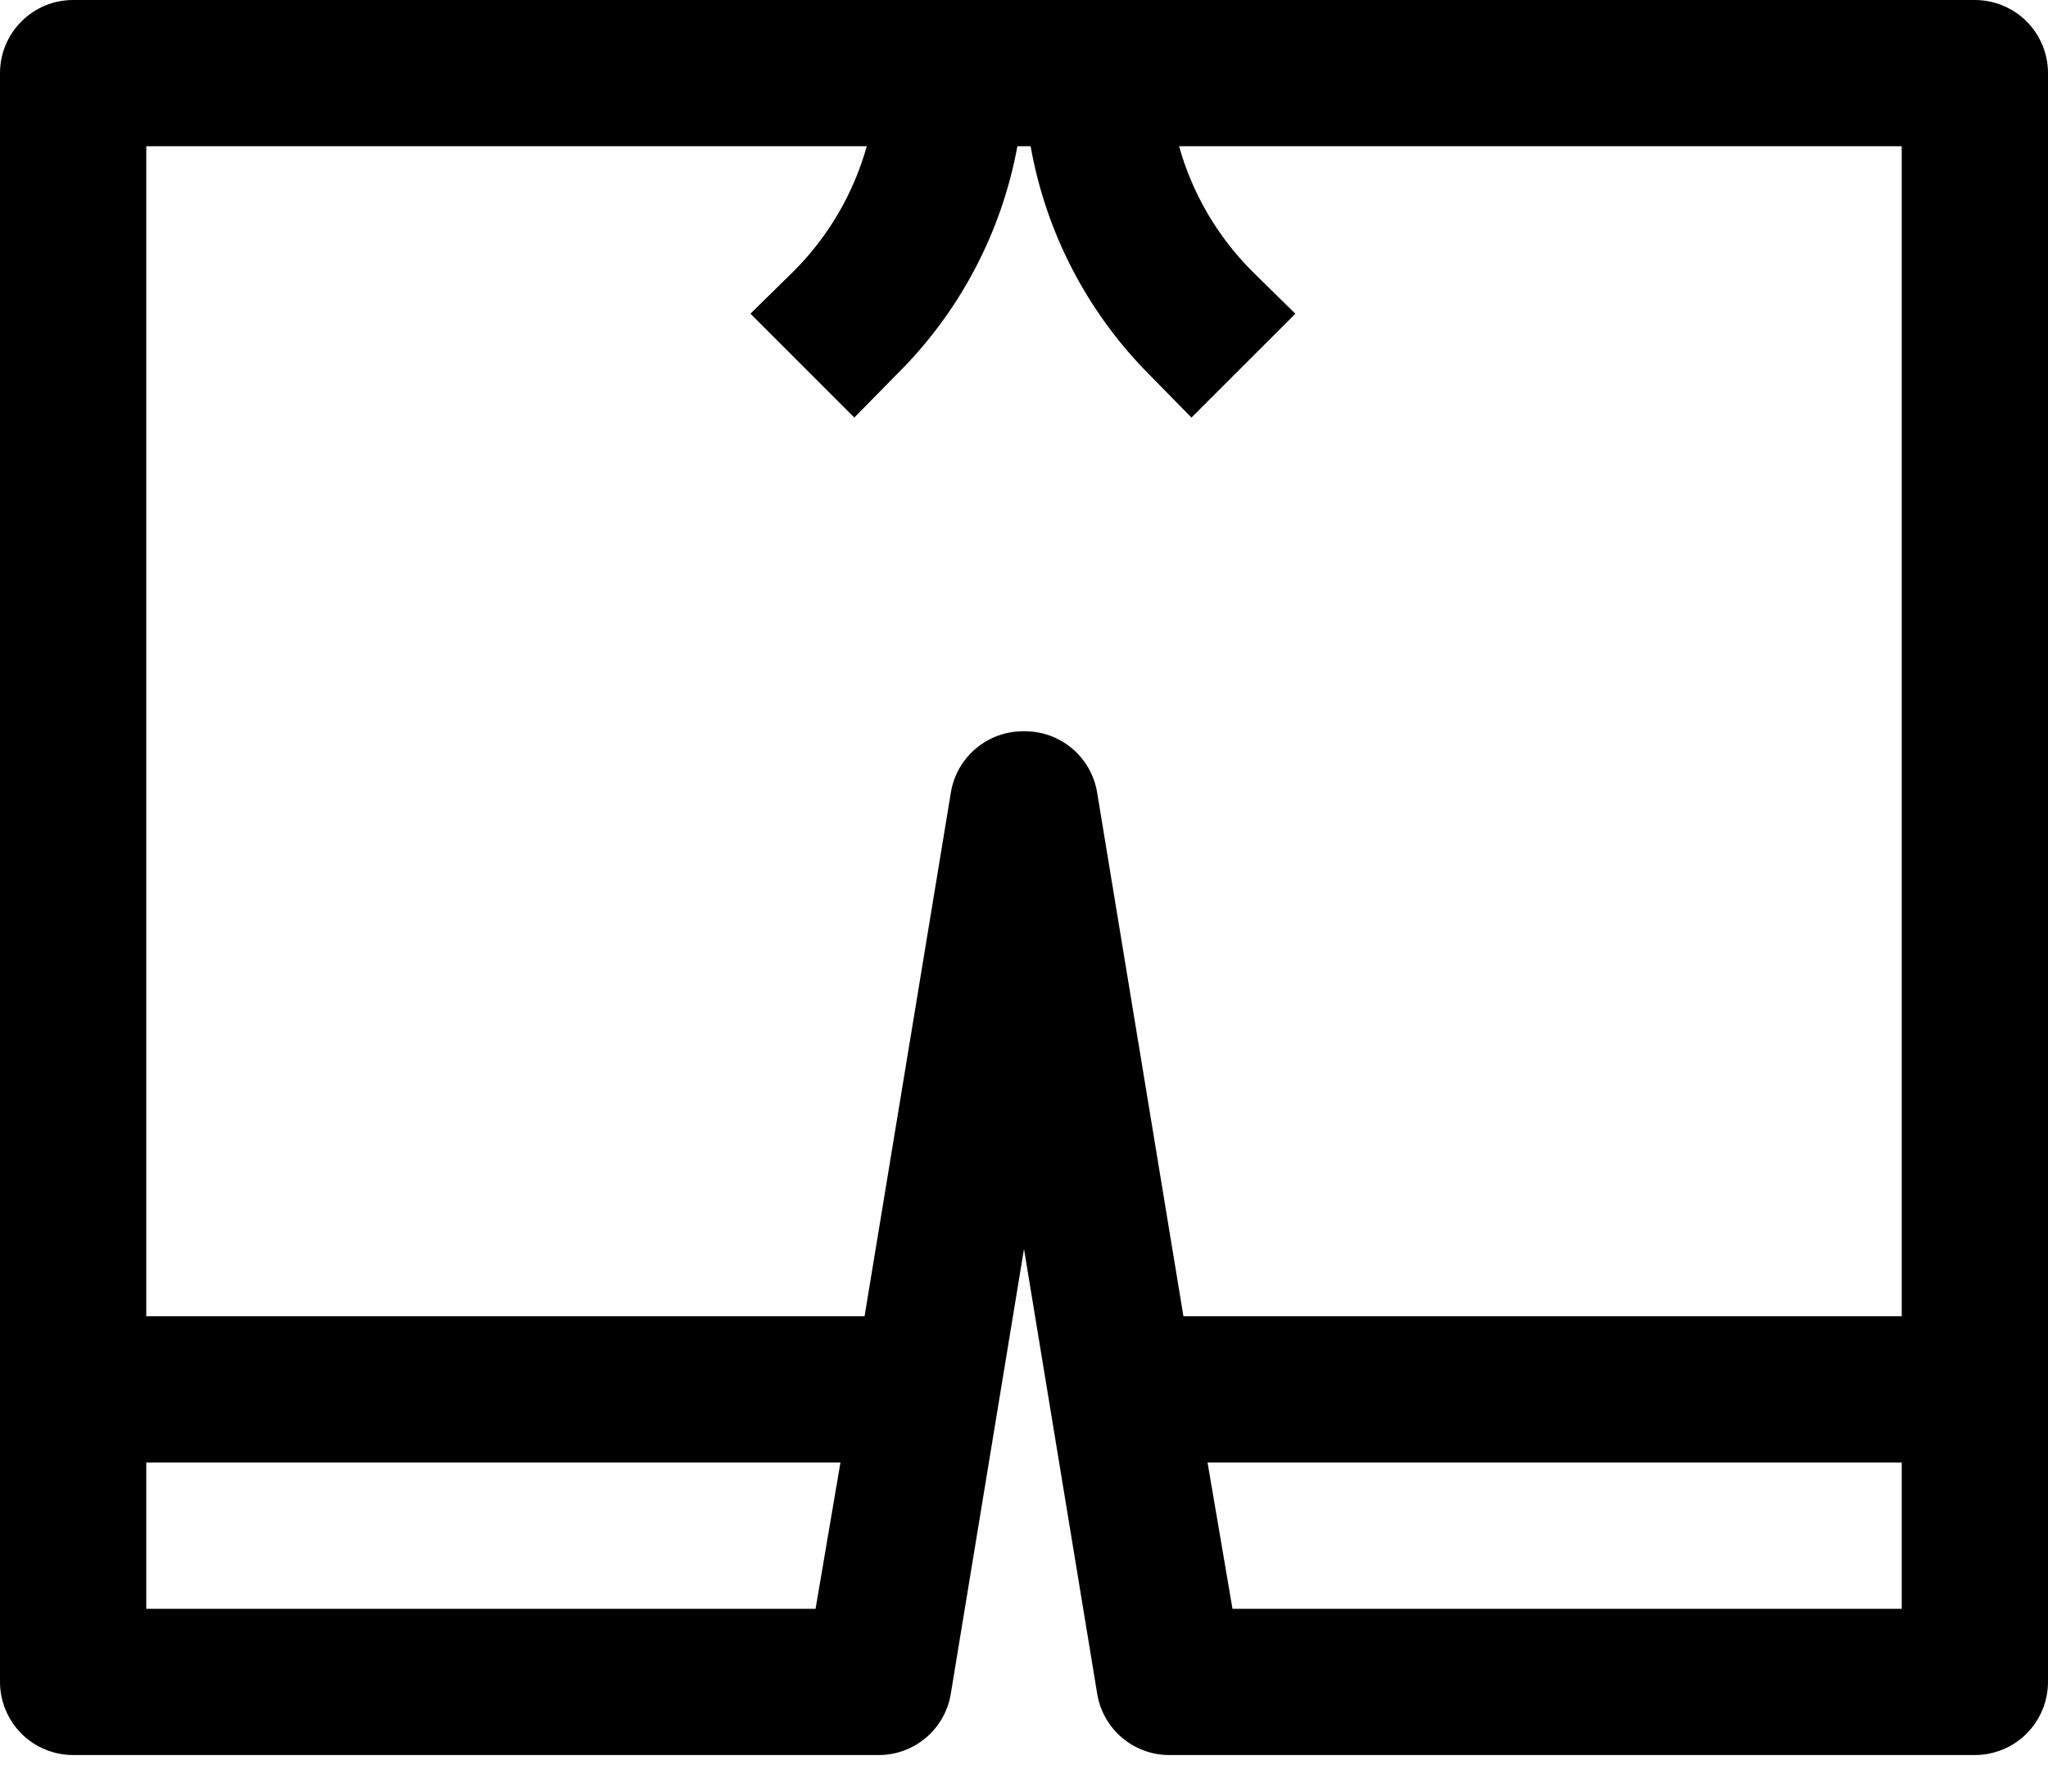
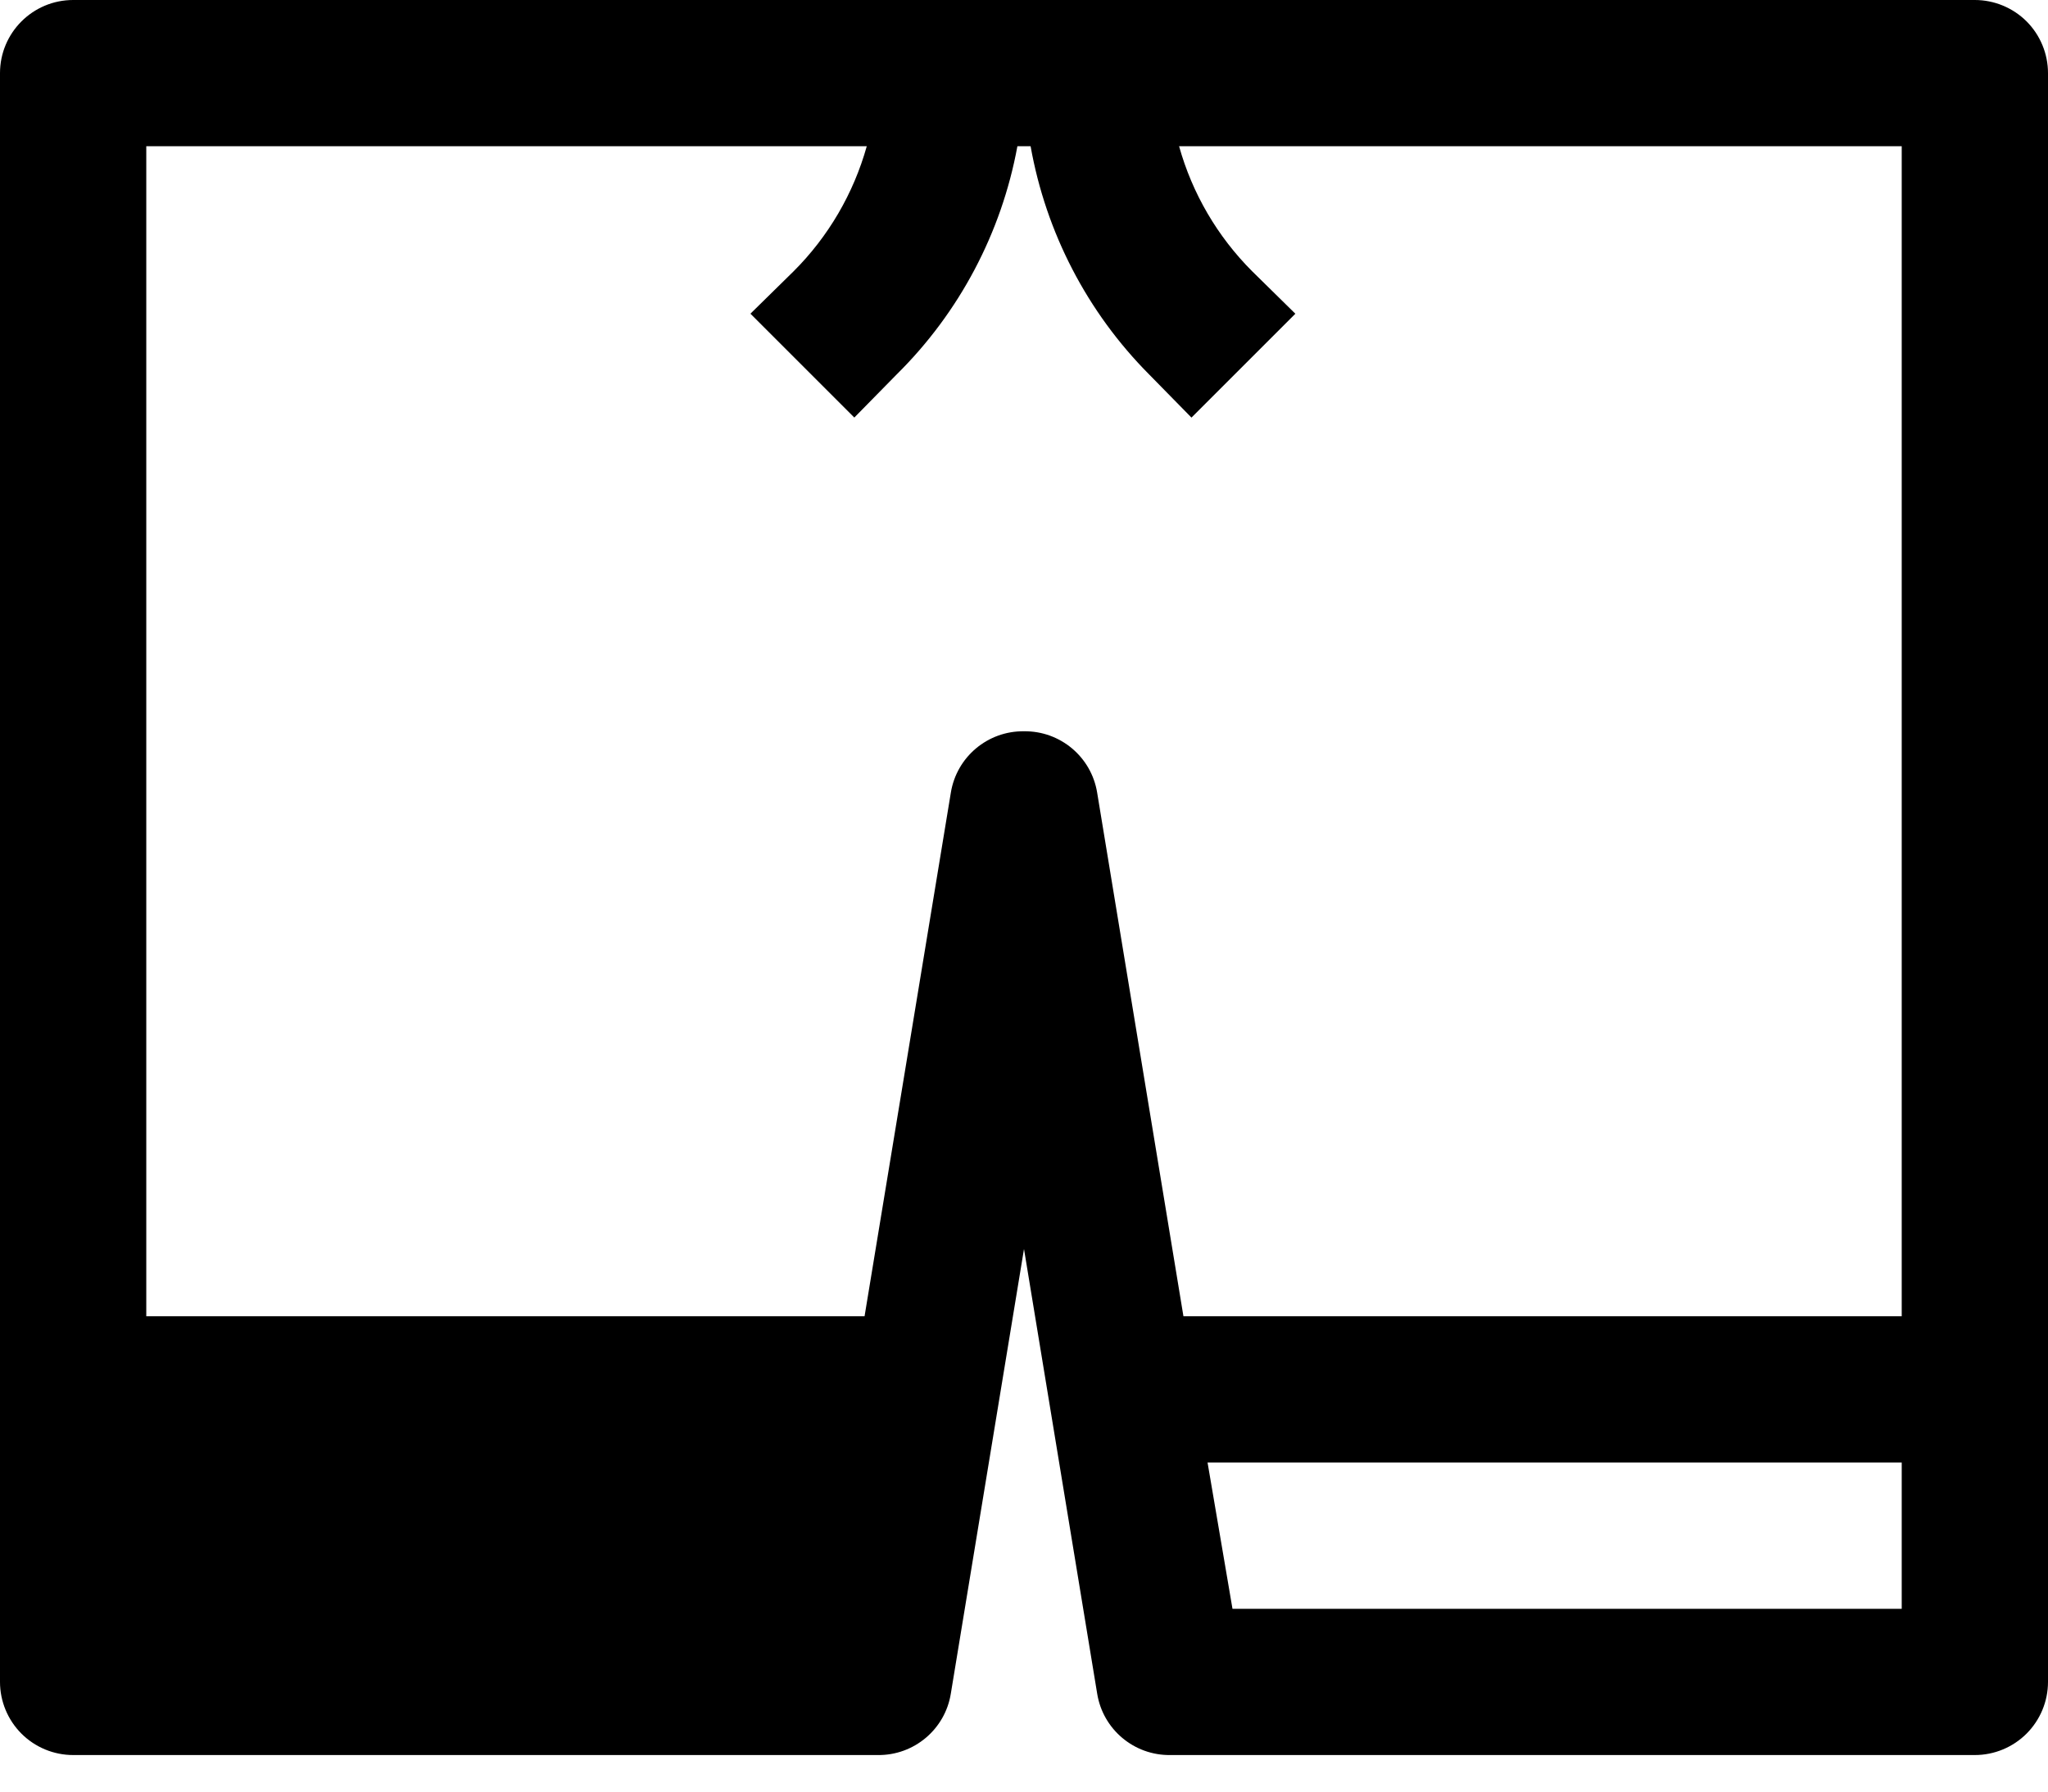
<svg xmlns="http://www.w3.org/2000/svg" width="40" height="35" viewBox="0 0 40 35" fill="none">
-   <path d="M38.571 0H1.429C0.64 0 0 0.64 0 1.429V32.857C0 33.236 0.151 33.599 0.418 33.867C0.686 34.135 1.05 34.286 1.429 34.286H17.143C17.851 34.295 18.459 33.784 18.571 33.085L20 24.4L21.429 33.085C21.541 33.784 22.149 34.295 22.857 34.286H38.571C38.95 34.286 39.314 34.135 39.582 33.867C39.849 33.599 40 33.236 40 32.857V1.429C40 1.05 39.849 0.686 39.582 0.418C39.314 0.151 38.95 0 38.571 0ZM2.857 31.429V28.571H16.415L15.929 31.429H2.857ZM20 14.286C19.292 14.277 18.684 14.787 18.571 15.486L16.886 25.714H2.857V2.857H16.929C16.67 3.781 16.179 4.622 15.5 5.3L14.657 6.128L16.686 8.157L17.514 7.314V7.314C18.737 6.105 19.56 4.549 19.871 2.857H20.129C20.429 4.544 21.236 6.099 22.443 7.314L23.271 8.158L25.3 6.129L24.457 5.3L24.457 5.3C23.779 4.622 23.287 3.781 23.029 2.857H37.143V25.714H23.114L21.429 15.486C21.316 14.787 20.708 14.277 20 14.286H20ZM24.072 31.429L23.585 28.571H37.143V31.429H24.072Z" fill="currentColor" />
+   <path d="M38.571 0H1.429C0.64 0 0 0.64 0 1.429V32.857C0 33.236 0.151 33.599 0.418 33.867C0.686 34.135 1.05 34.286 1.429 34.286H17.143C17.851 34.295 18.459 33.784 18.571 33.085L20 24.4L21.429 33.085C21.541 33.784 22.149 34.295 22.857 34.286H38.571C38.95 34.286 39.314 34.135 39.582 33.867C39.849 33.599 40 33.236 40 32.857V1.429C40 1.05 39.849 0.686 39.582 0.418C39.314 0.151 38.95 0 38.571 0ZM2.857 31.429V28.571H16.415H2.857ZM20 14.286C19.292 14.277 18.684 14.787 18.571 15.486L16.886 25.714H2.857V2.857H16.929C16.67 3.781 16.179 4.622 15.5 5.3L14.657 6.128L16.686 8.157L17.514 7.314V7.314C18.737 6.105 19.56 4.549 19.871 2.857H20.129C20.429 4.544 21.236 6.099 22.443 7.314L23.271 8.158L25.3 6.129L24.457 5.3L24.457 5.3C23.779 4.622 23.287 3.781 23.029 2.857H37.143V25.714H23.114L21.429 15.486C21.316 14.787 20.708 14.277 20 14.286H20ZM24.072 31.429L23.585 28.571H37.143V31.429H24.072Z" fill="currentColor" />
</svg>